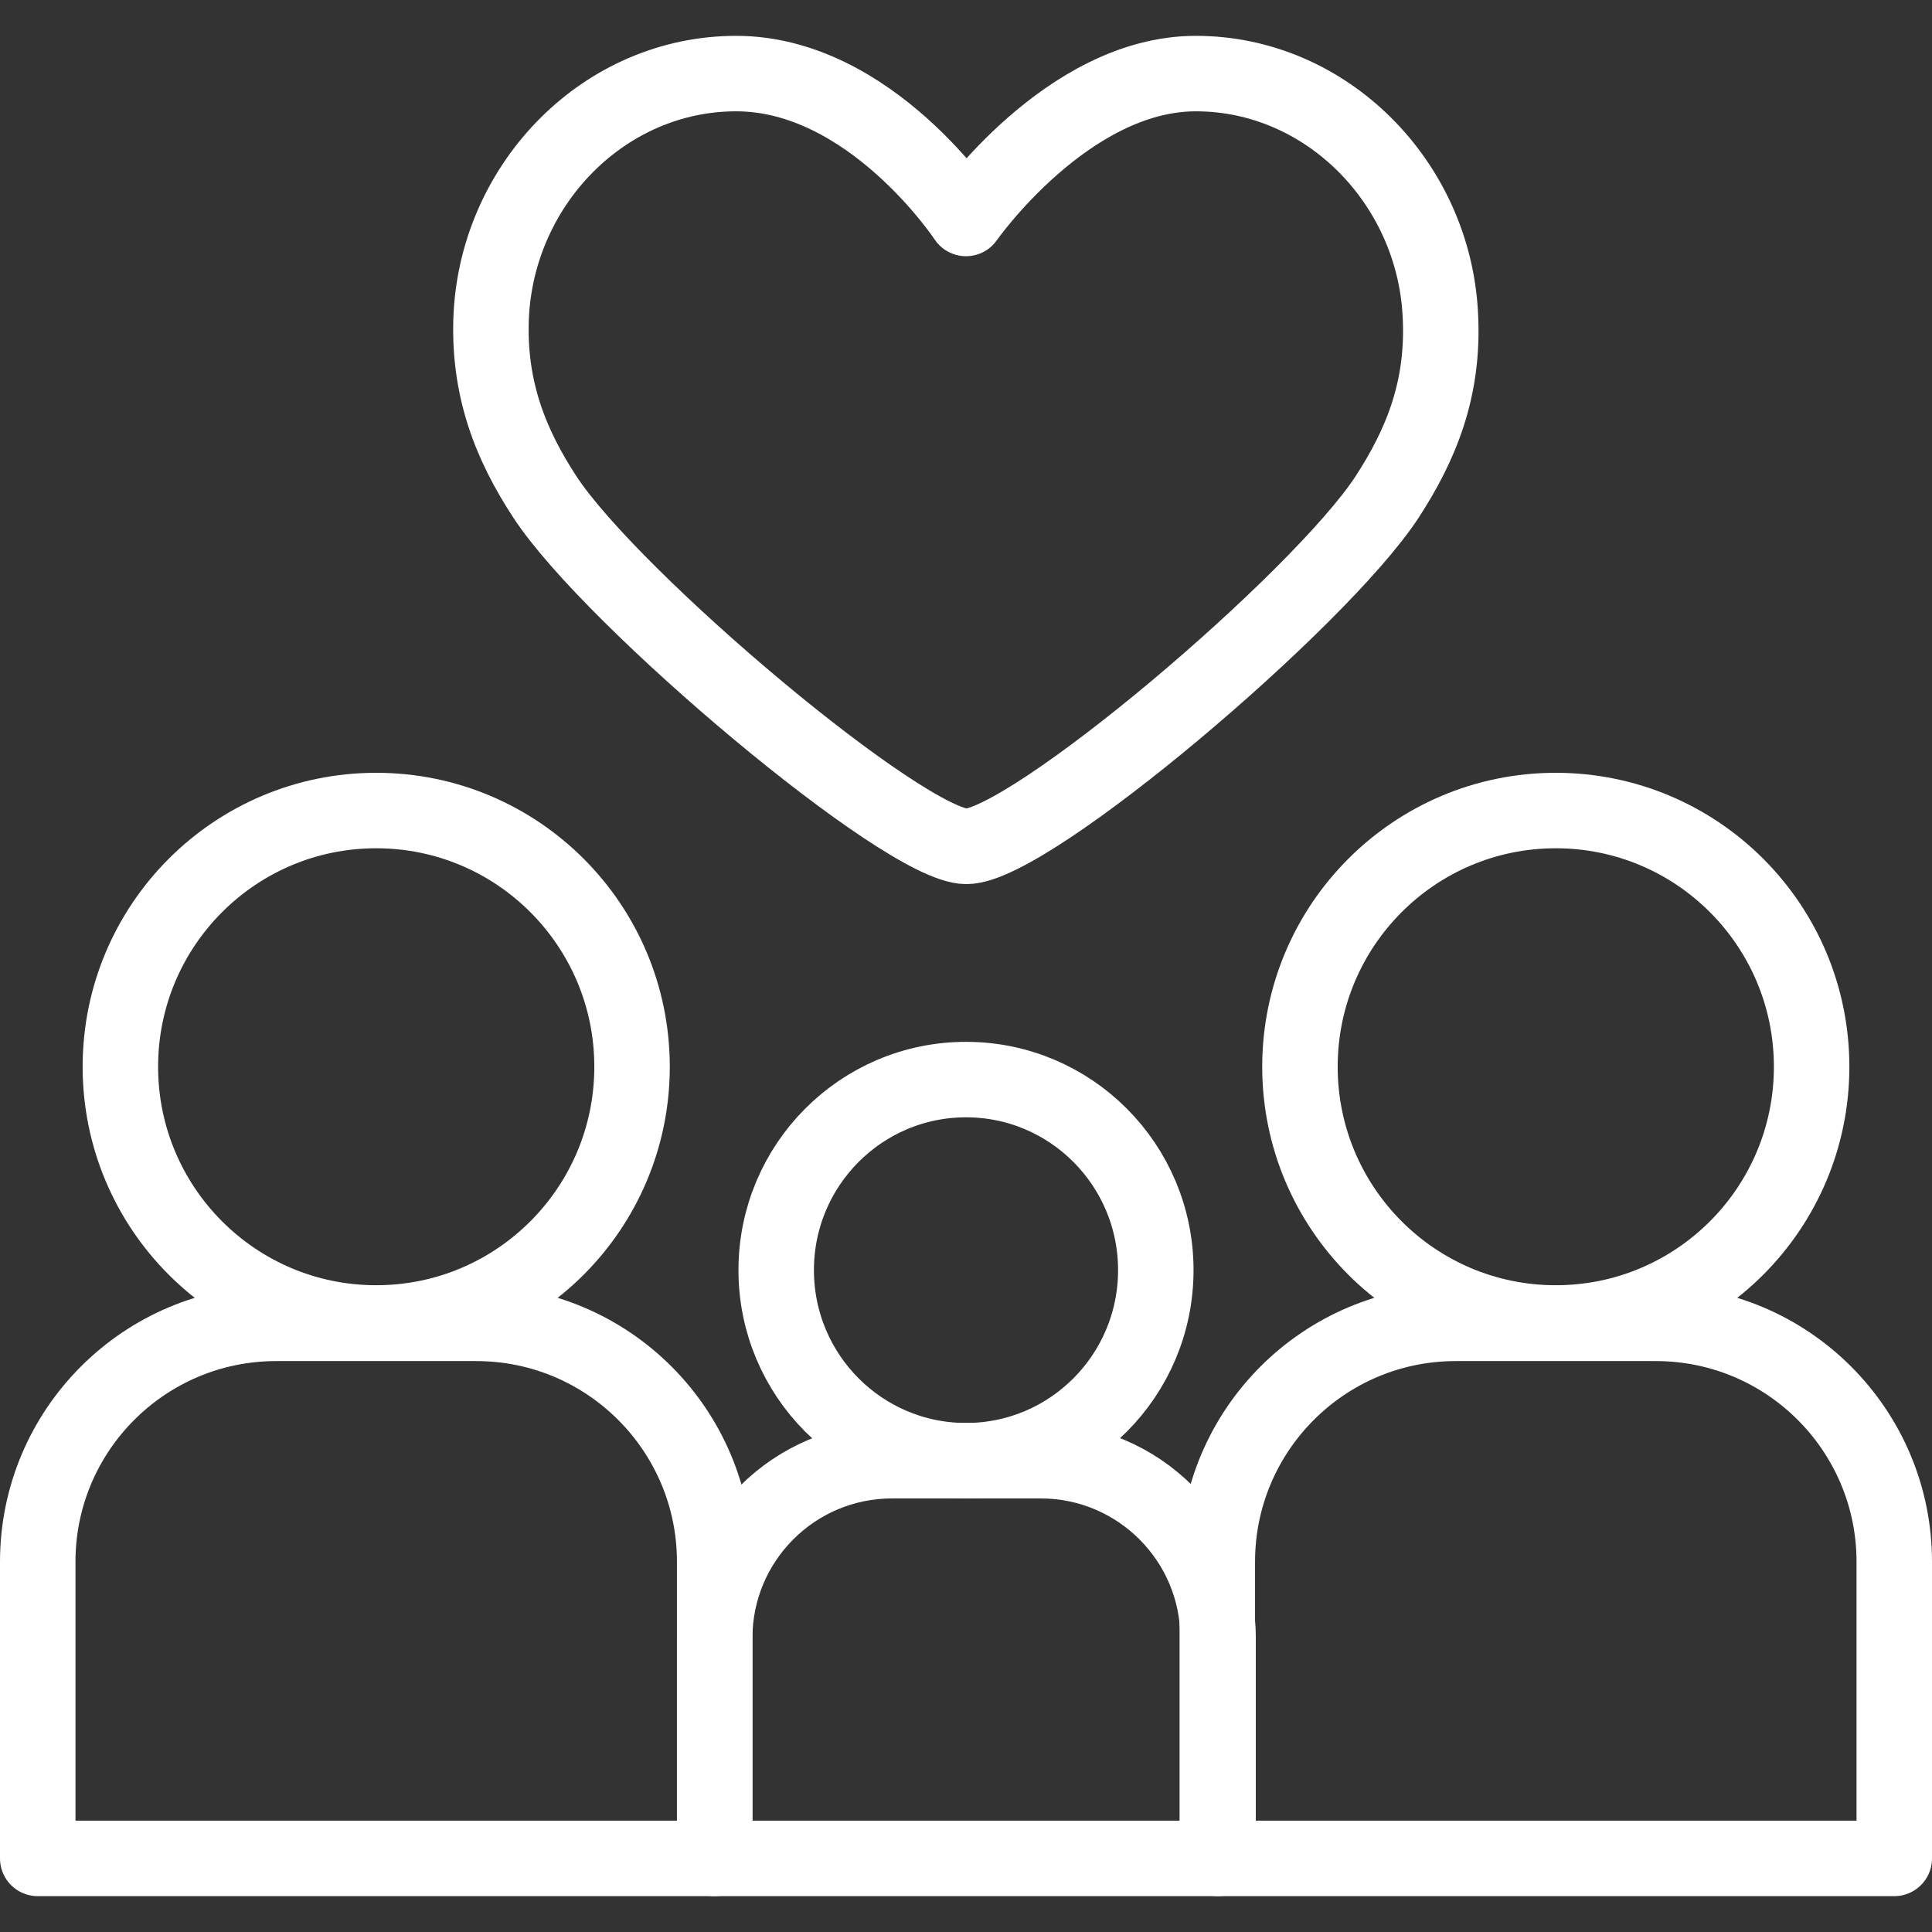
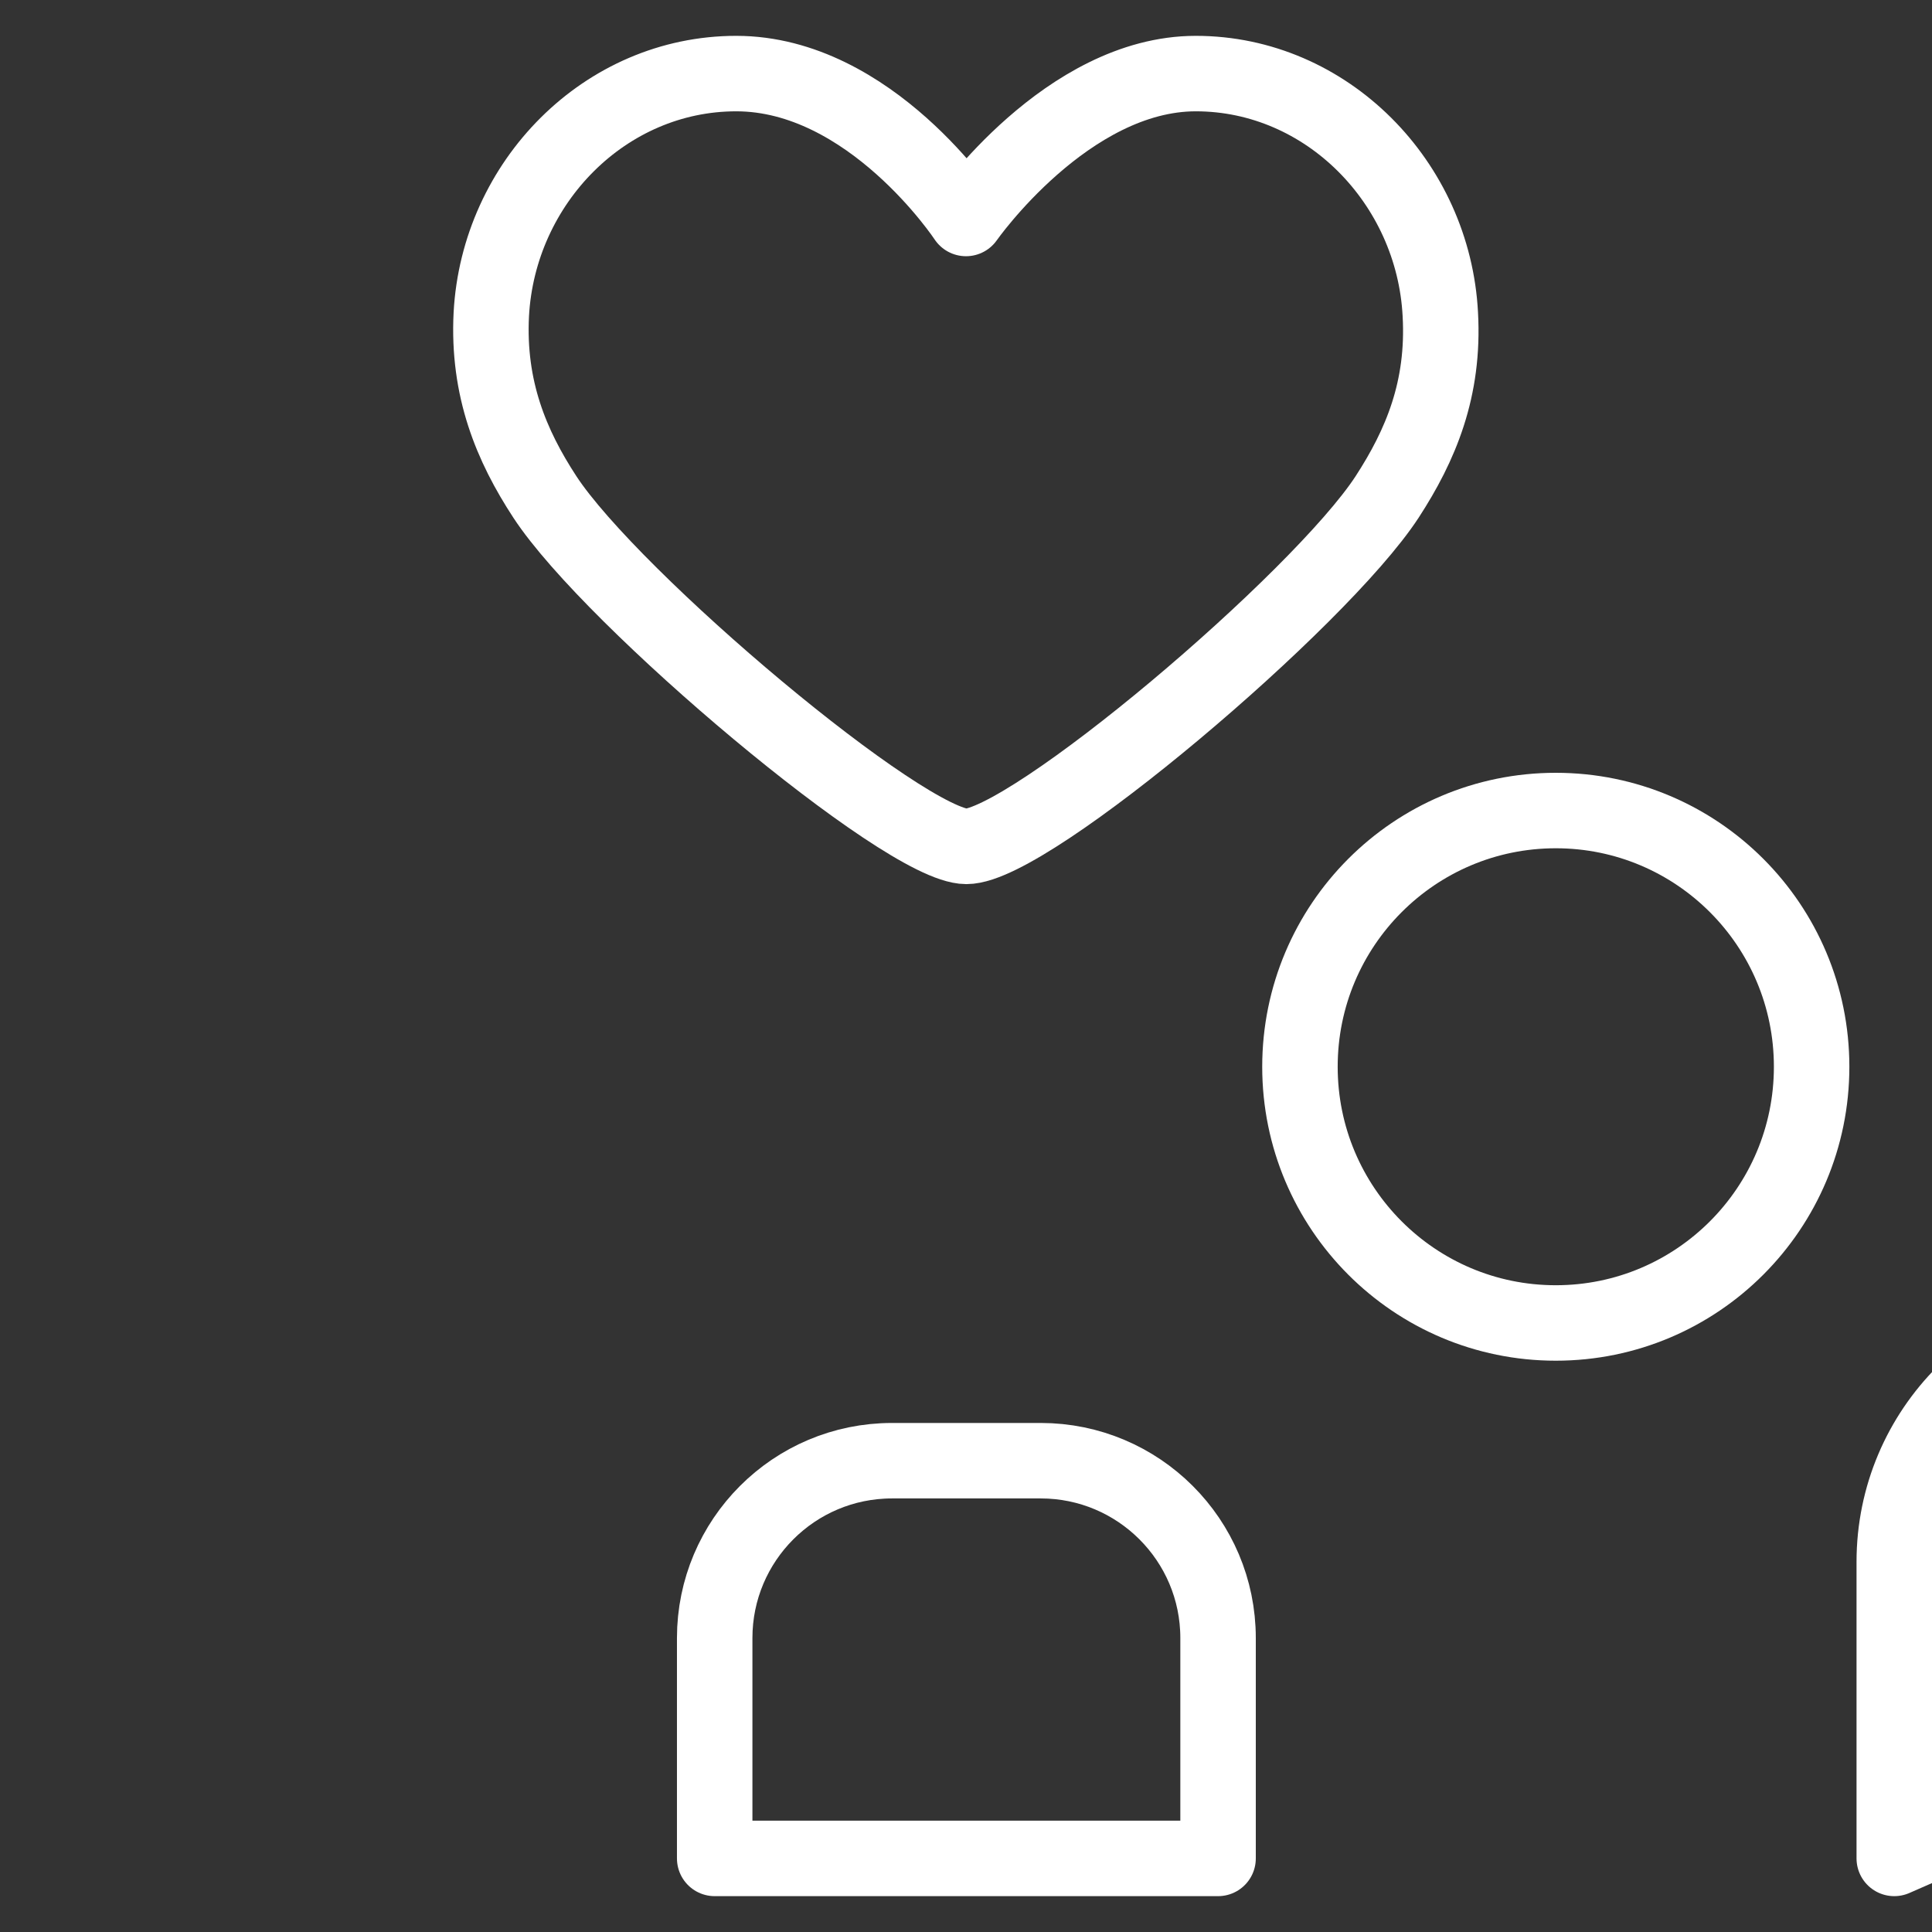
<svg xmlns="http://www.w3.org/2000/svg" version="1.1" id="Layer_1" x="0px" y="0px" viewBox="0 0 512 512" style="enable-background:new 0 0 512 512;" xml:space="preserve">
  <rect x="0" y="0" width="512" height="512" fill="#333333" stroke="none" />
  <style type="text/css">
	.st0{fill:none;stroke:#FFFFFF;stroke-width:20;stroke-linecap:round;stroke-linejoin:round;stroke-miterlimit:10;}
</style>
  <g>
    <g>
      <g>
-         <ellipse class="st0" cx="99.7" cy="282.7" rx="67.8" ry="67.9" />
-         <path class="st0" d="M189.4,492.5H10v-78.6c0-34.9,28.3-63.2,63.2-63.2h53c34.9,0,63.2,28.3,63.2,63.2L189.4,492.5L189.4,492.5z" />
+         </g>
+       <g>
+         <ellipse class="st0" cx="412.3" cy="282.7" rx="67.8" ry="67.9" />
+         <path class="st0" d="M502,492.5v-78.6c0-34.9,28.3-63.2,63.2-63.2h53c34.9,0,63.2,28.3,63.2,63.2L502,492.5L502,492.5z" />
      </g>
      <g>
-         <ellipse class="st0" cx="412.3" cy="282.7" rx="67.8" ry="67.9" />
-         <path class="st0" d="M502,492.5H322.6v-78.6c0-34.9,28.3-63.2,63.2-63.2h53c34.9,0,63.2,28.3,63.2,63.2L502,492.5L502,492.5z" />
-       </g>
-       <g>
-         <ellipse class="st0" cx="256" cy="336.6" rx="50.3" ry="50.5" />
        <path class="st0" d="M322.6,492.5H189.4v-58.4c0-25.9,21-47,47-47h39.4c25.9,0,47,21,47,47V492.5z" />
      </g>
    </g>
    <path class="st0" d="M316.9,19.5c-34.1,0-60.9,38.4-60.9,38.4s-25.3-38.4-60.9-38.4c-34.7,0-63,28.8-64.9,63.8   c-1,19.7,5.3,34.8,14.2,48.4c17.8,27.2,95.4,92.6,111.7,92.6c16.7,0,93.6-65.2,111.5-92.6c8.9-13.7,15.2-28.6,14.1-48.4   C379.9,48.4,351.6,19.5,316.9,19.5" />
  </g>
</svg>